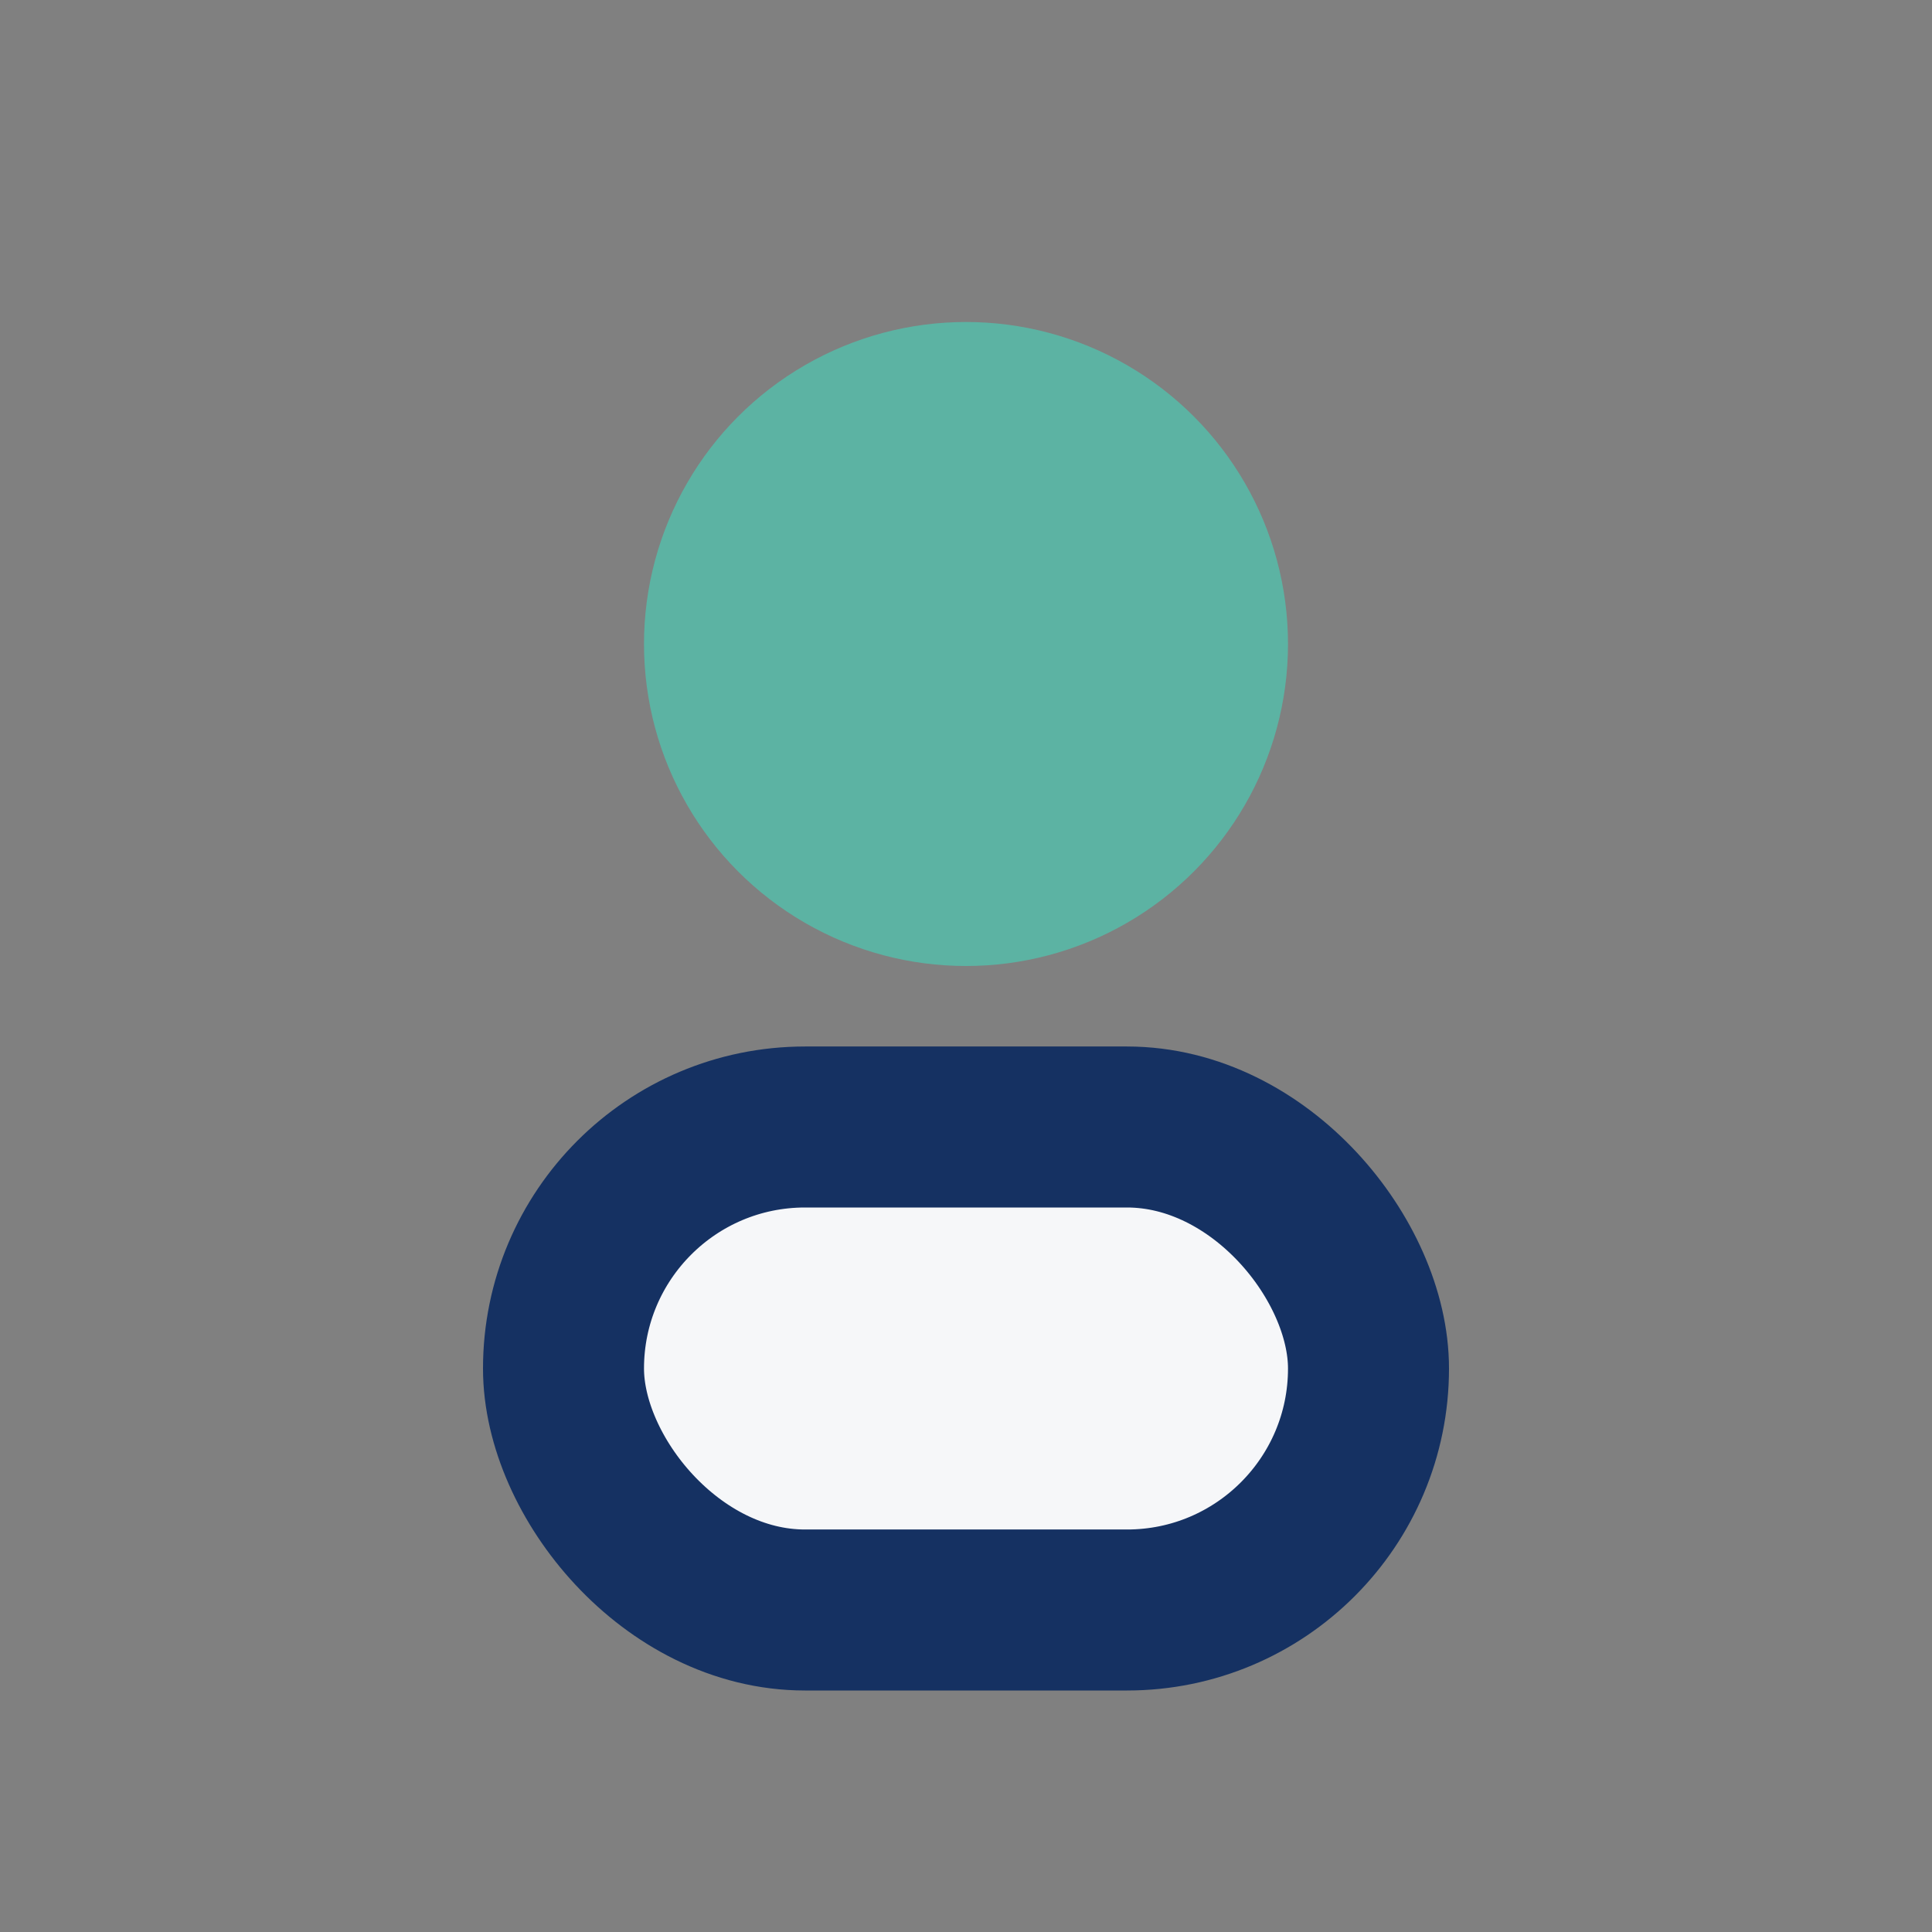
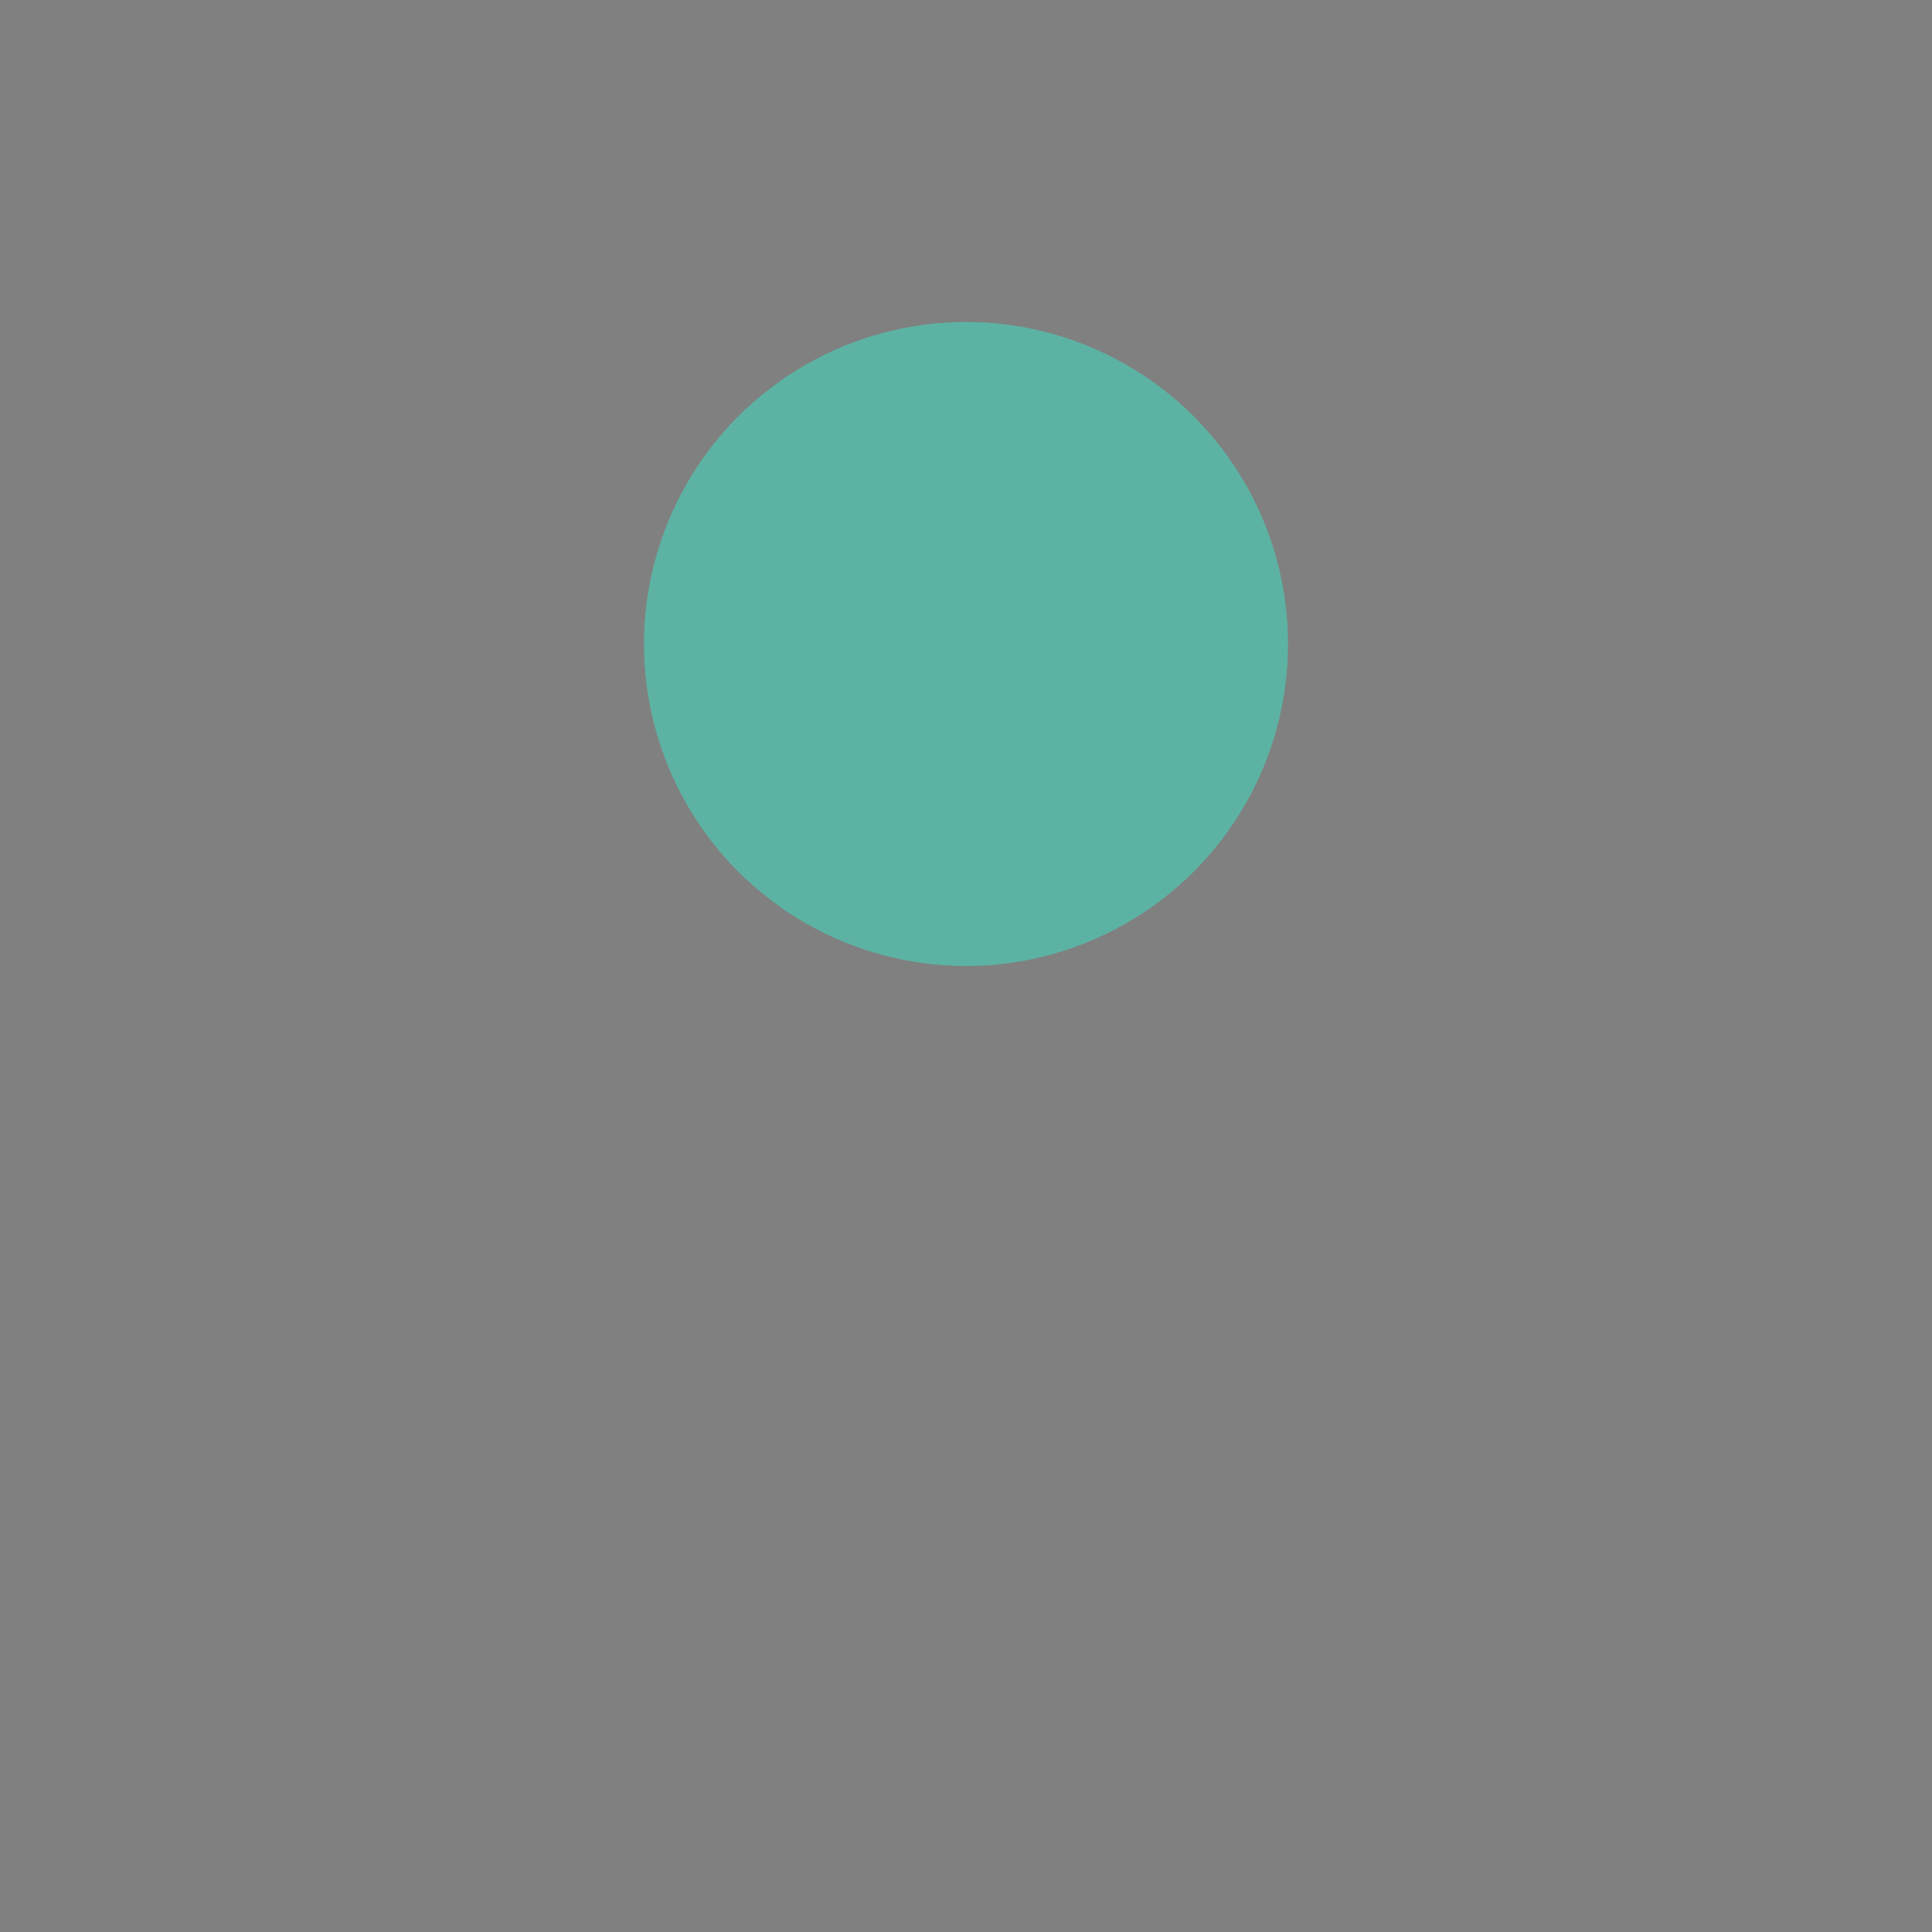
<svg xmlns="http://www.w3.org/2000/svg" width="24" height="24" viewBox="0 0 24 24">
  <rect x="0" y="0" width="24" height="24" fill="#808080" stroke="none" />
  <circle cx="12" cy="8" r="4" fill="#5CB3A3" />
-   <rect x="7" y="14" width="10" height="6" rx="3" fill="#F6F7F9" stroke="#153162" stroke-width="2" />
</svg>